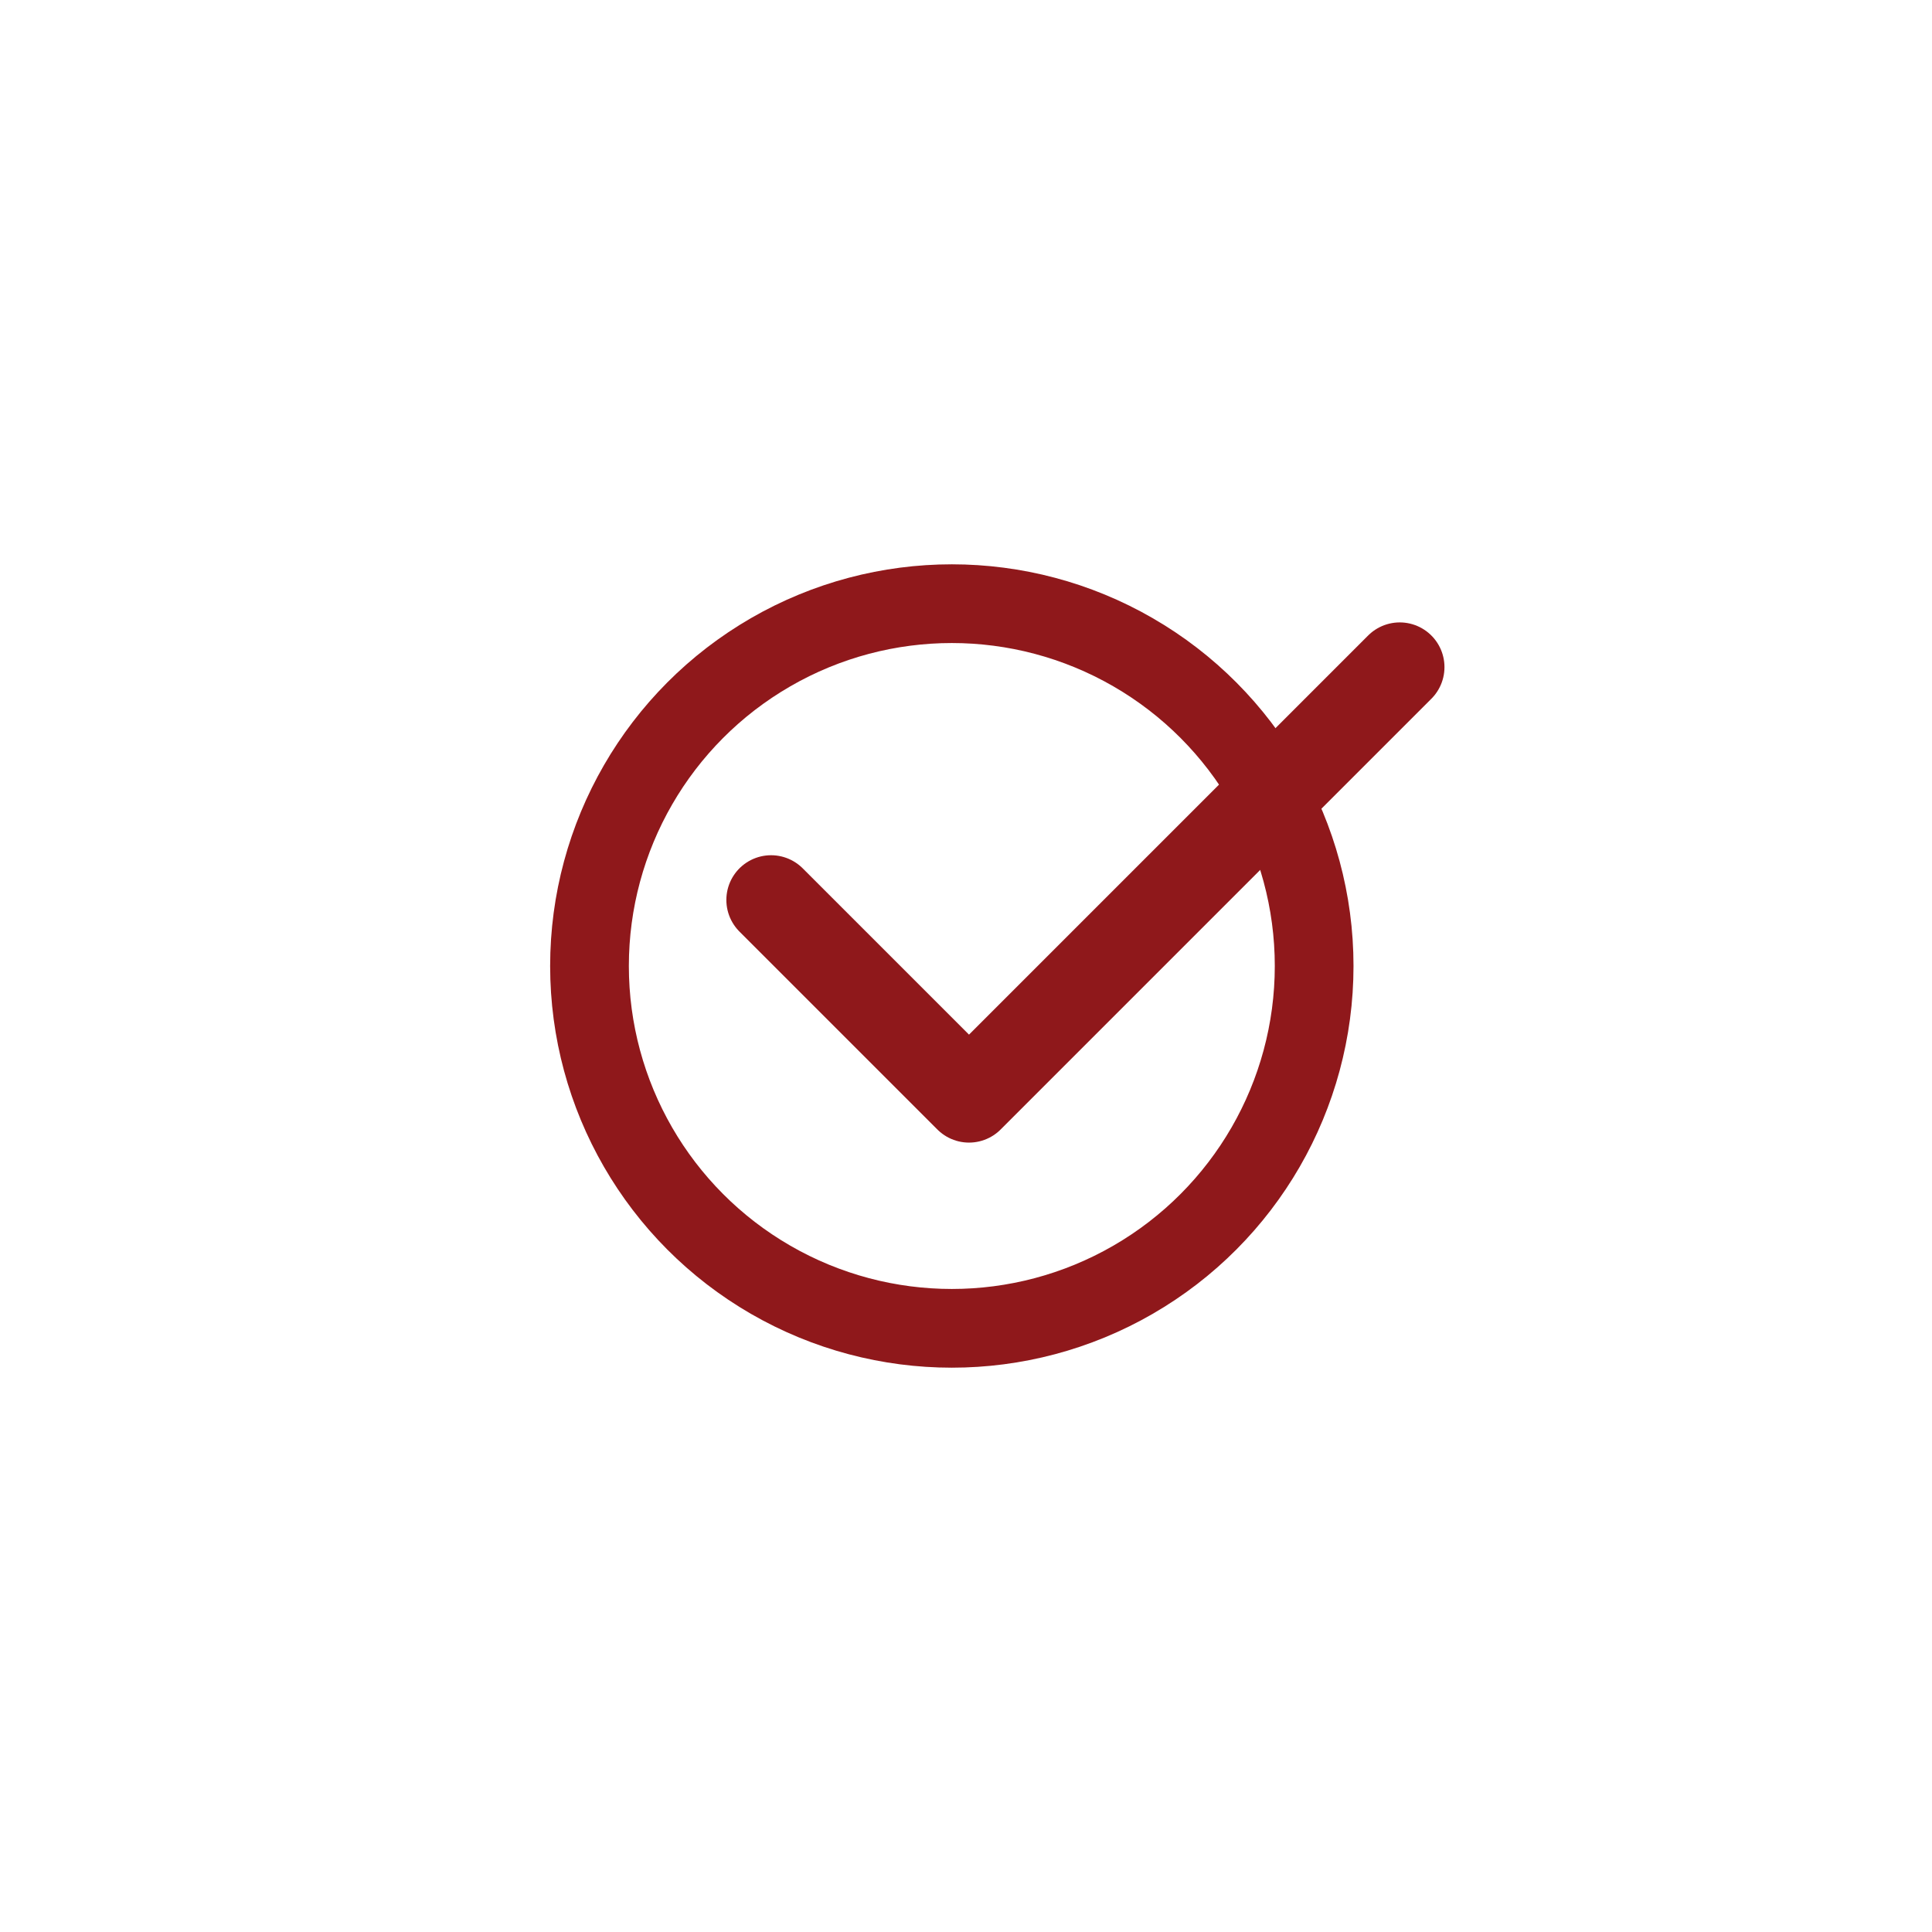
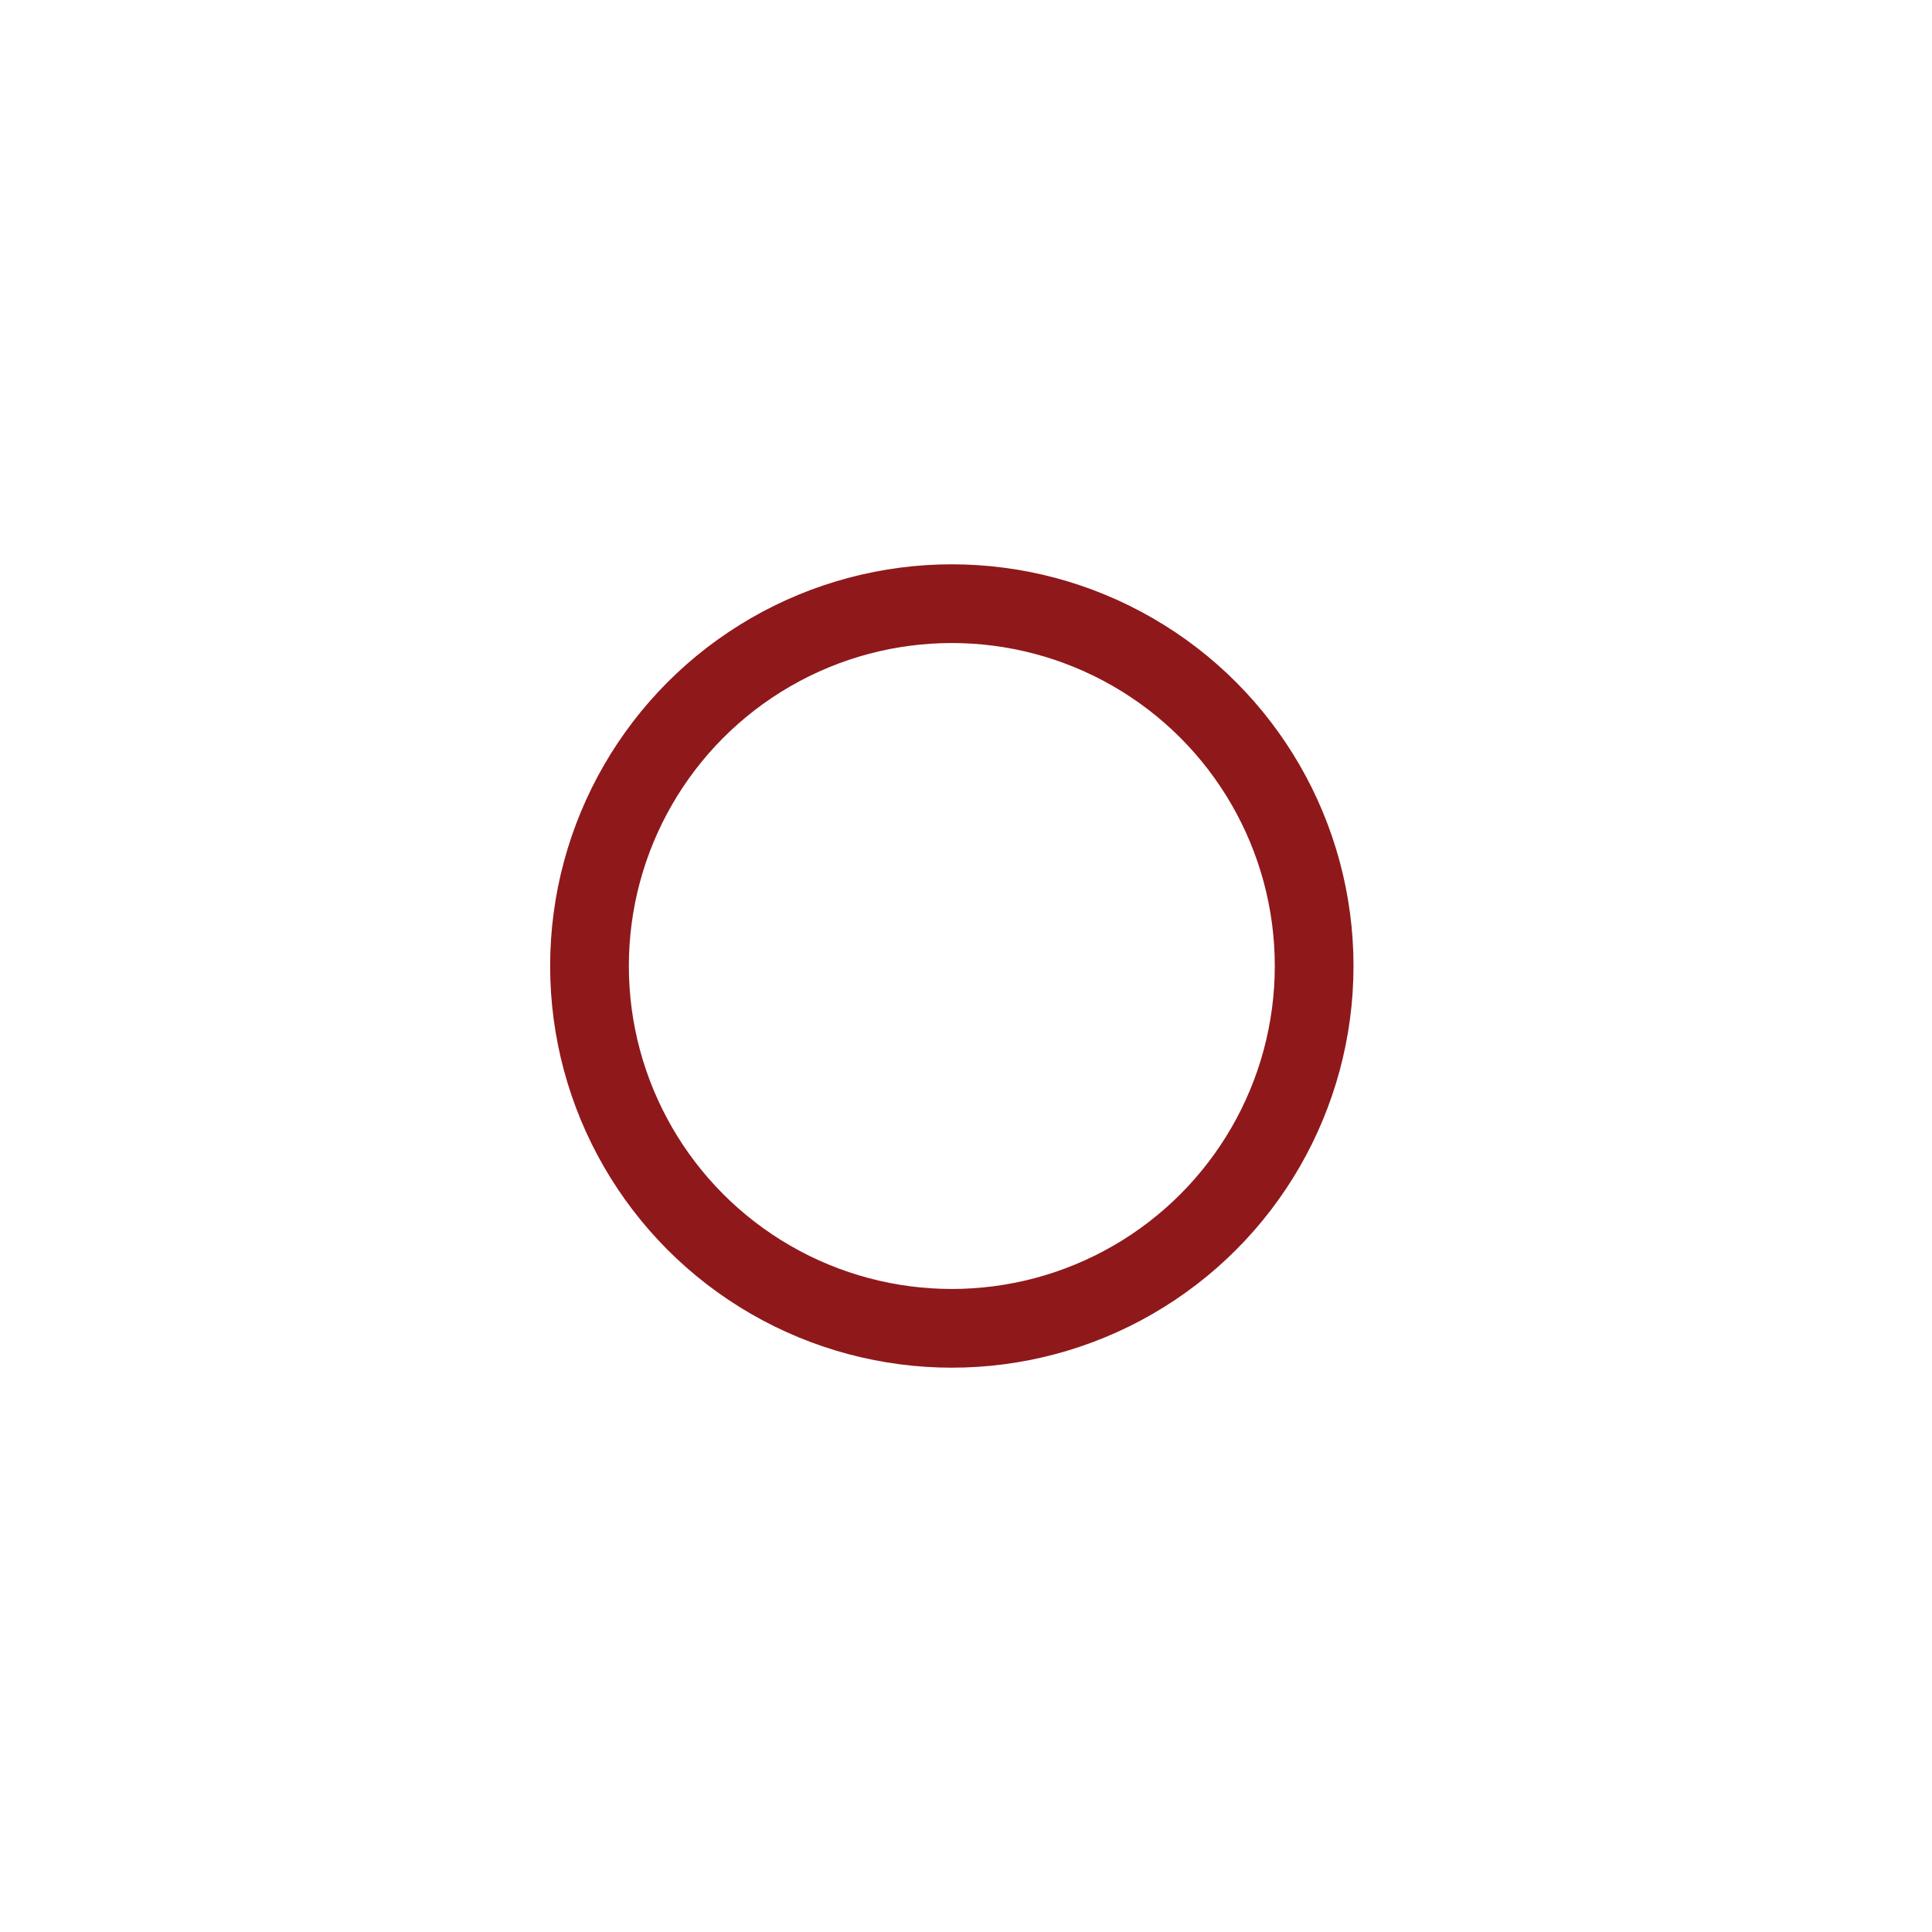
<svg xmlns="http://www.w3.org/2000/svg" width="100%" height="100%" viewBox="0 0 2250 2250" version="1.1" xml:space="preserve" style="fill-rule:evenodd;clip-rule:evenodd;stroke-linecap:round;stroke-linejoin:round;stroke-miterlimit:10;">
  <rect id="beneficio" x="0" y="0" width="2250" height="2250" style="fill:none;" />
  <circle cx="1108.49" cy="1125" r="421.962" style="fill:none;stroke:#8f181b;stroke-width:91.67px;" />
-   <path d="M897.996,1048.08l230.499,230.498l501.645,-501.644" style="fill:none;fill-rule:nonzero;stroke:#8f181b;stroke-width:104.17px;" />
</svg>